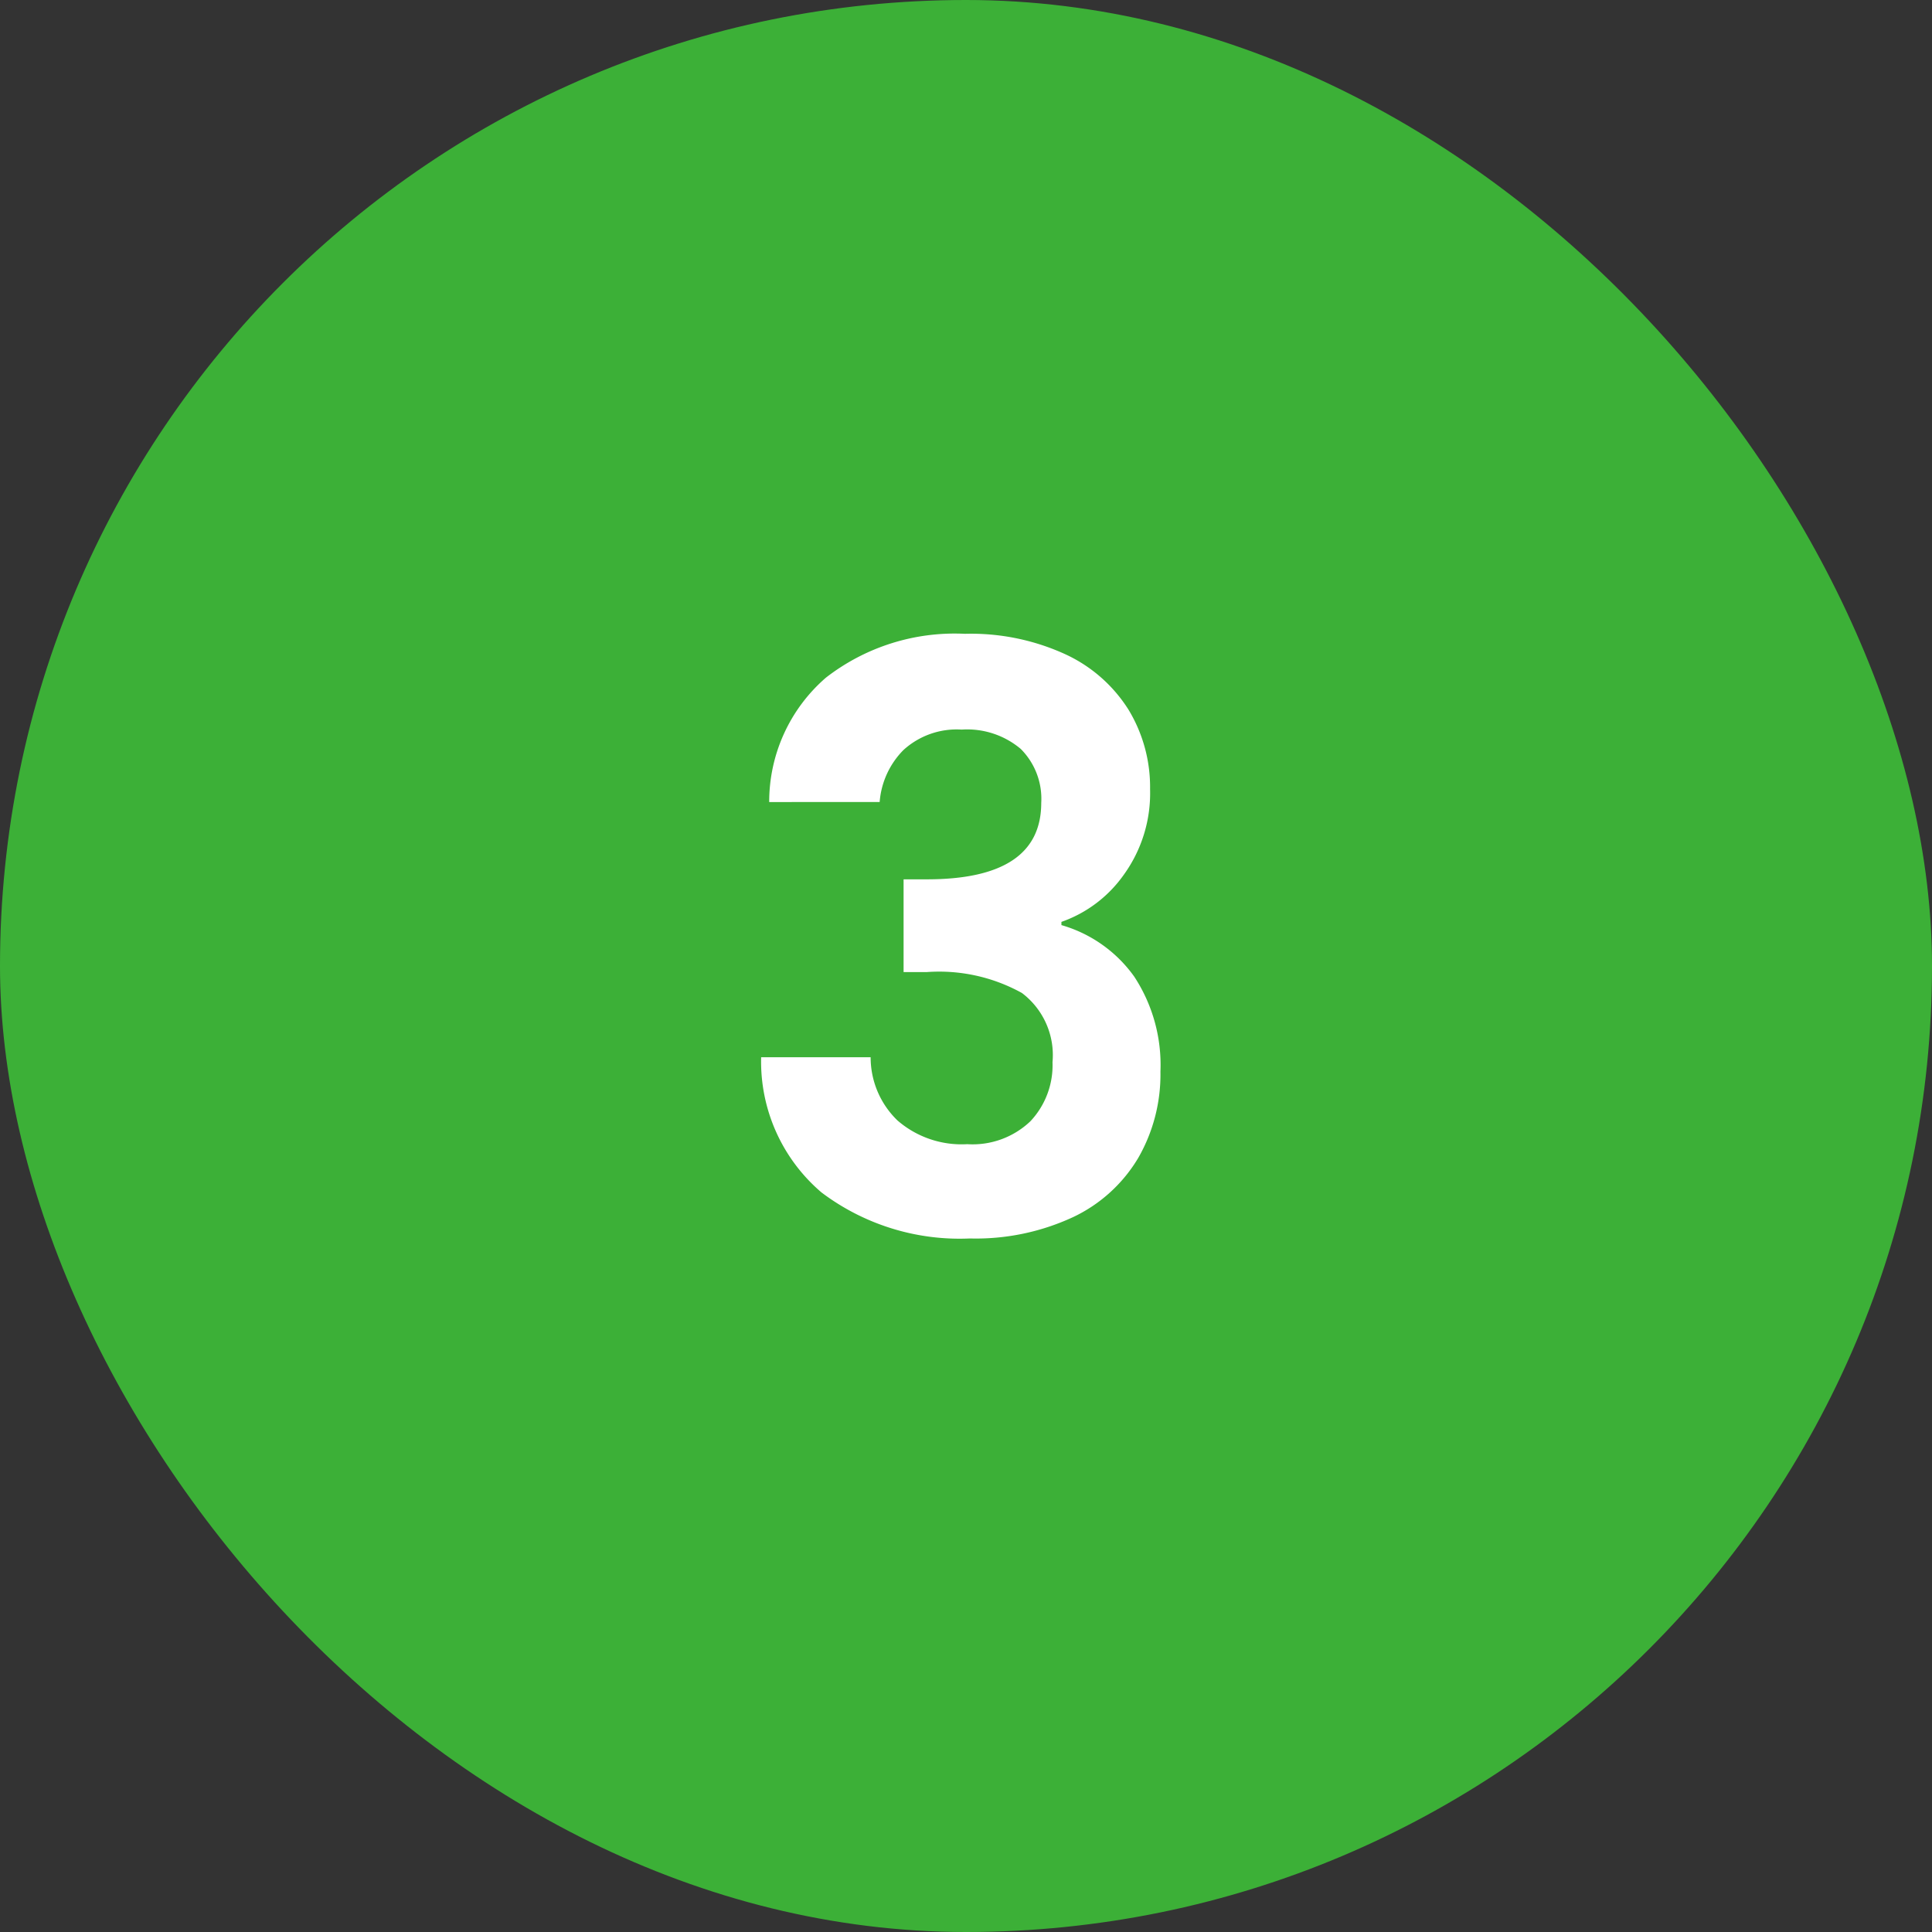
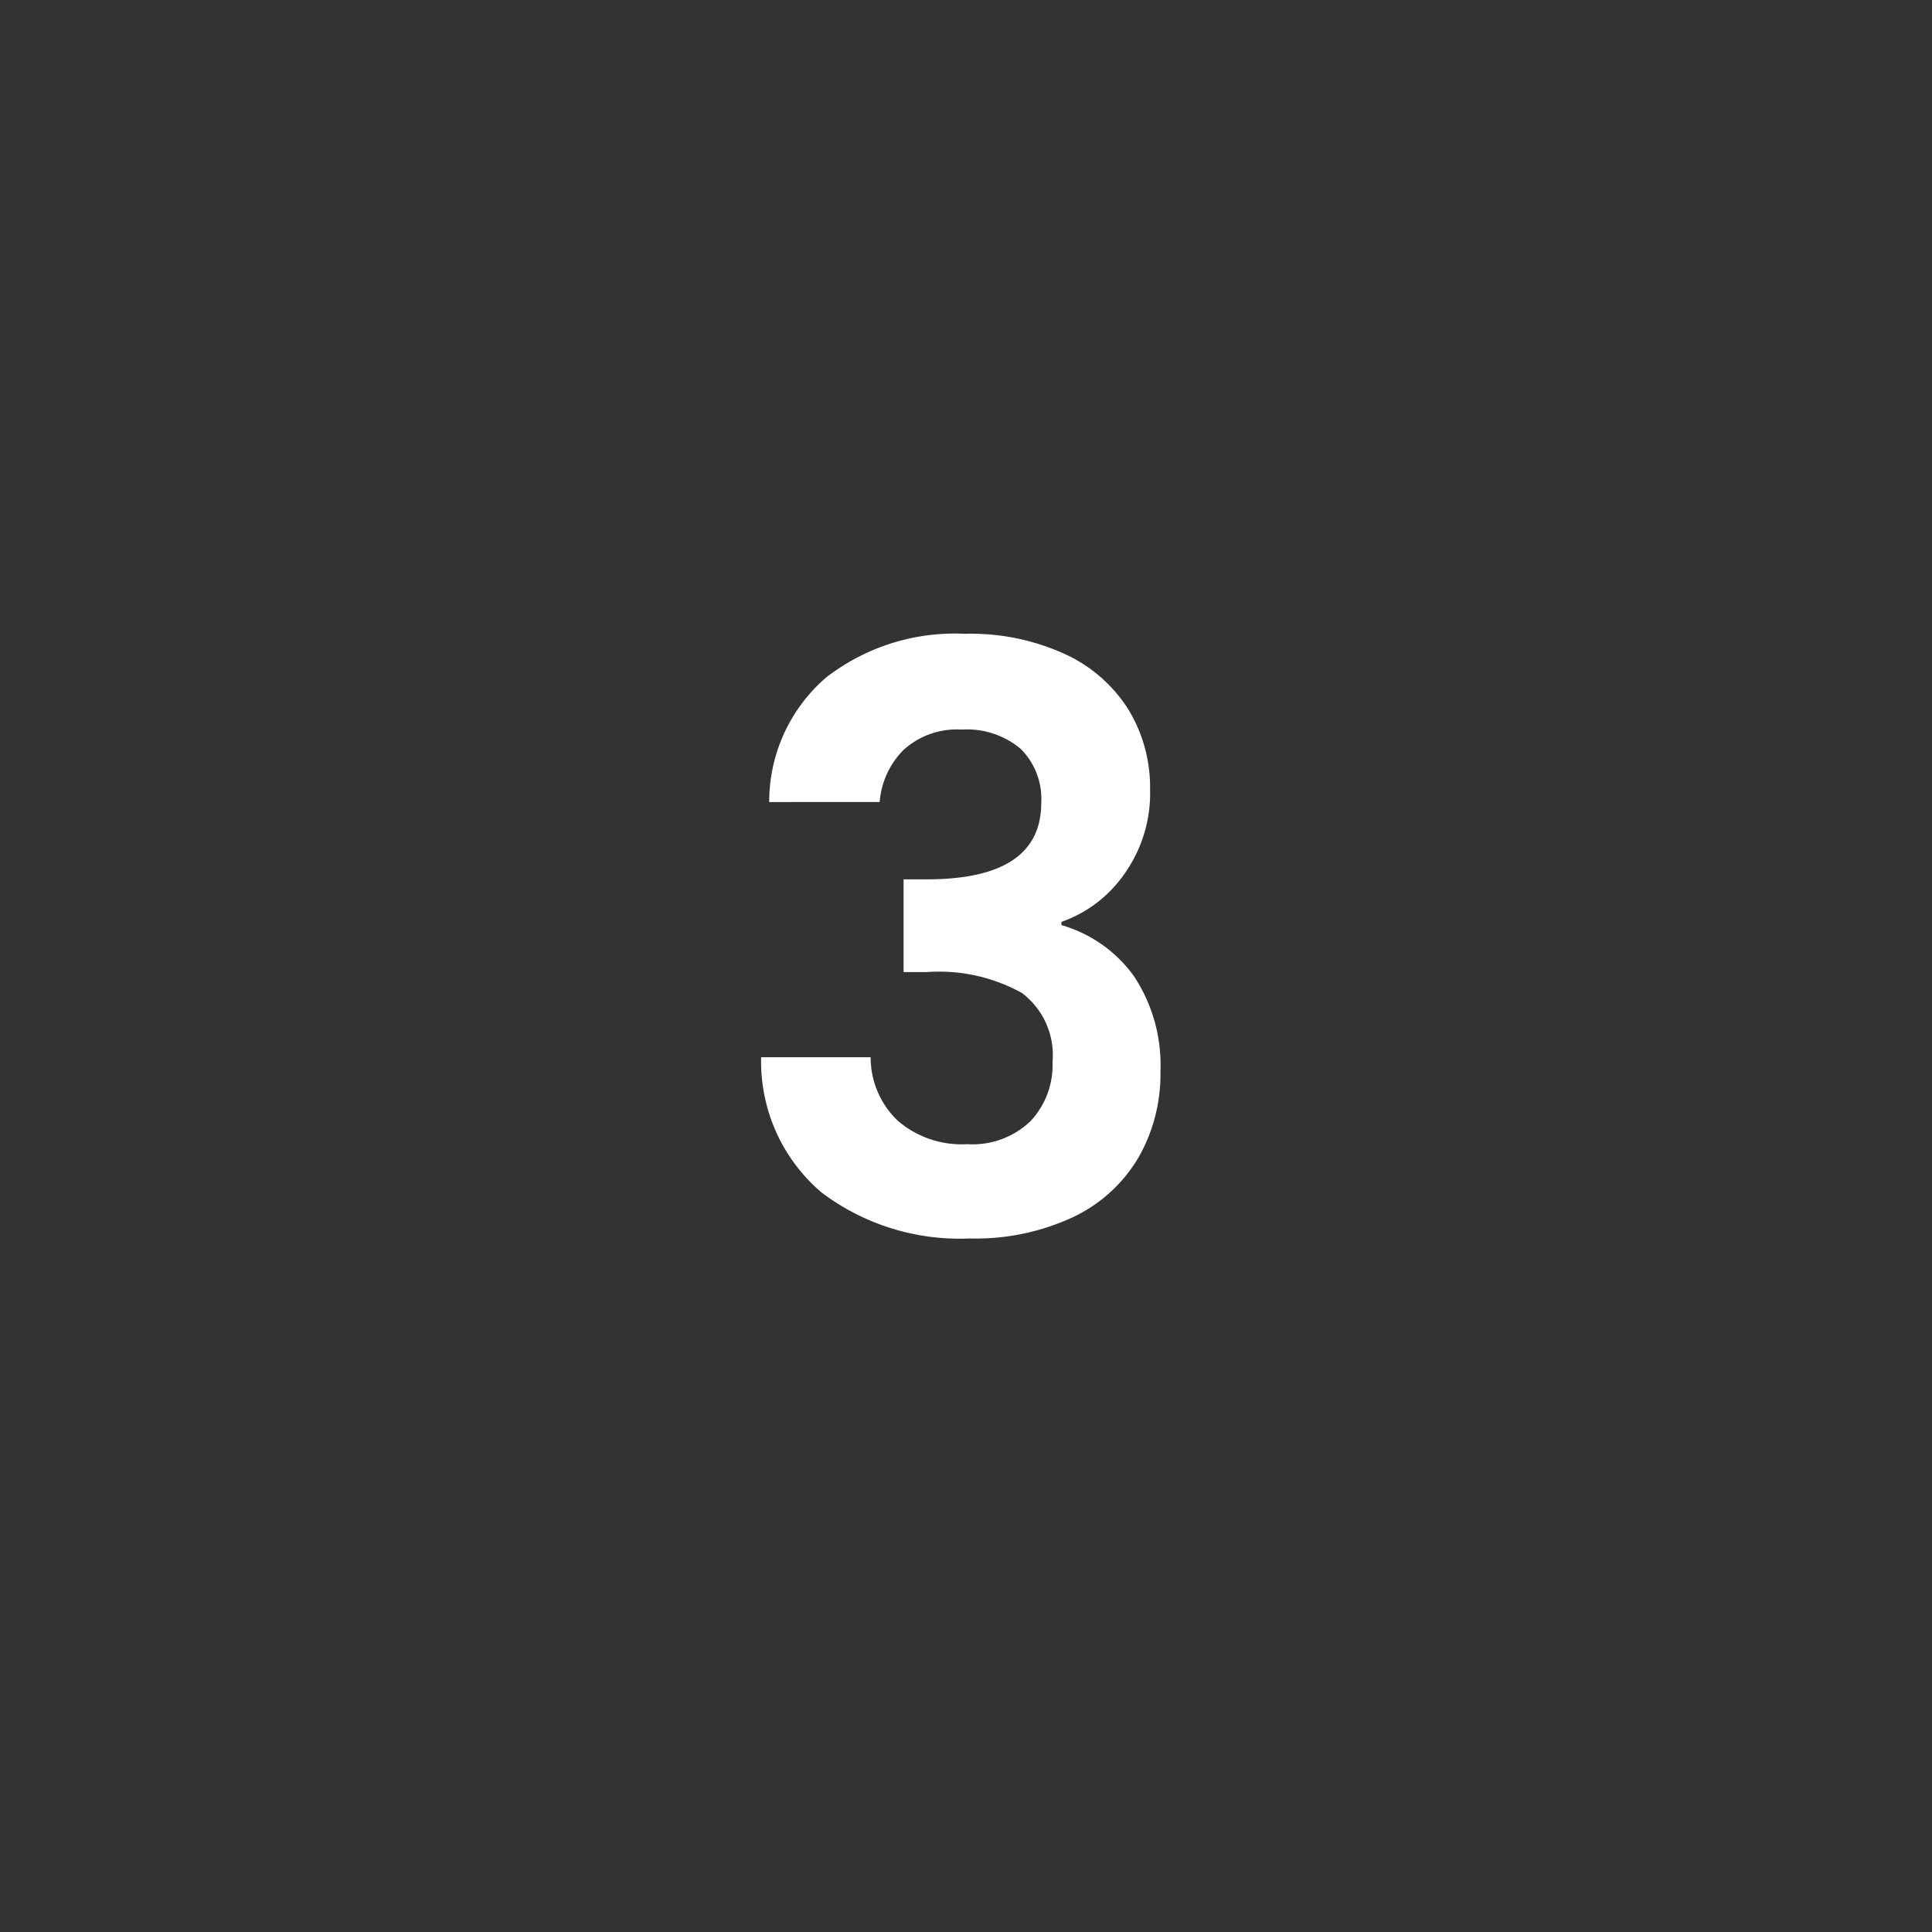
<svg xmlns="http://www.w3.org/2000/svg" width="36" height="36" viewBox="0 0 36 36">
  <rect x="0" y="0" width="36" height="36" fill="#333333" stroke="none" />
  <defs>
    <style>
      .cls-1 {
        fill: #3cb037;
      }

      .cls-2 {
        fill: #fff;
      }
    </style>
  </defs>
  <g id="Group_84" data-name="Group 84" transform="translate(-1015 -907)">
-     <rect id="Rectangle_174" data-name="Rectangle 174" class="cls-1" width="36" height="36" rx="18" transform="translate(1015 907)" />
    <path id="Path_144" data-name="Path 144" class="cls-2" d="M-3.667-8.055A3.058,3.058,0,0,1-2.61-10.373,3.913,3.913,0,0,1-.022-11.19a4.222,4.222,0,0,1,1.875.382A2.753,2.753,0,0,1,3.03-9.773a2.783,2.783,0,0,1,.4,1.477A2.593,2.593,0,0,1,2.94-6.7a2.389,2.389,0,0,1-1.162.878v.06a2.521,2.521,0,0,1,1.357.96,3,3,0,0,1,.488,1.77A3.119,3.119,0,0,1,3.21-1.425,2.807,2.807,0,0,1,2-.323a4.3,4.3,0,0,1-1.928.4A4.272,4.272,0,0,1-2.692-.78,3.2,3.2,0,0,1-3.817-3.3h2.04a1.634,1.634,0,0,0,.5,1.178,1.823,1.823,0,0,0,1.3.442A1.56,1.56,0,0,0,1.2-2.107a1.522,1.522,0,0,0,.412-1.1,1.45,1.45,0,0,0-.57-1.29,3.18,3.18,0,0,0-1.77-.39h-.435V-6.615h.435q2.13,0,2.13-1.425A1.313,1.313,0,0,0,1.02-9.045a1.549,1.549,0,0,0-1.1-.36,1.471,1.471,0,0,0-1.087.382,1.546,1.546,0,0,0-.442.967Z" transform="translate(1033 930)" />
  </g>
</svg>